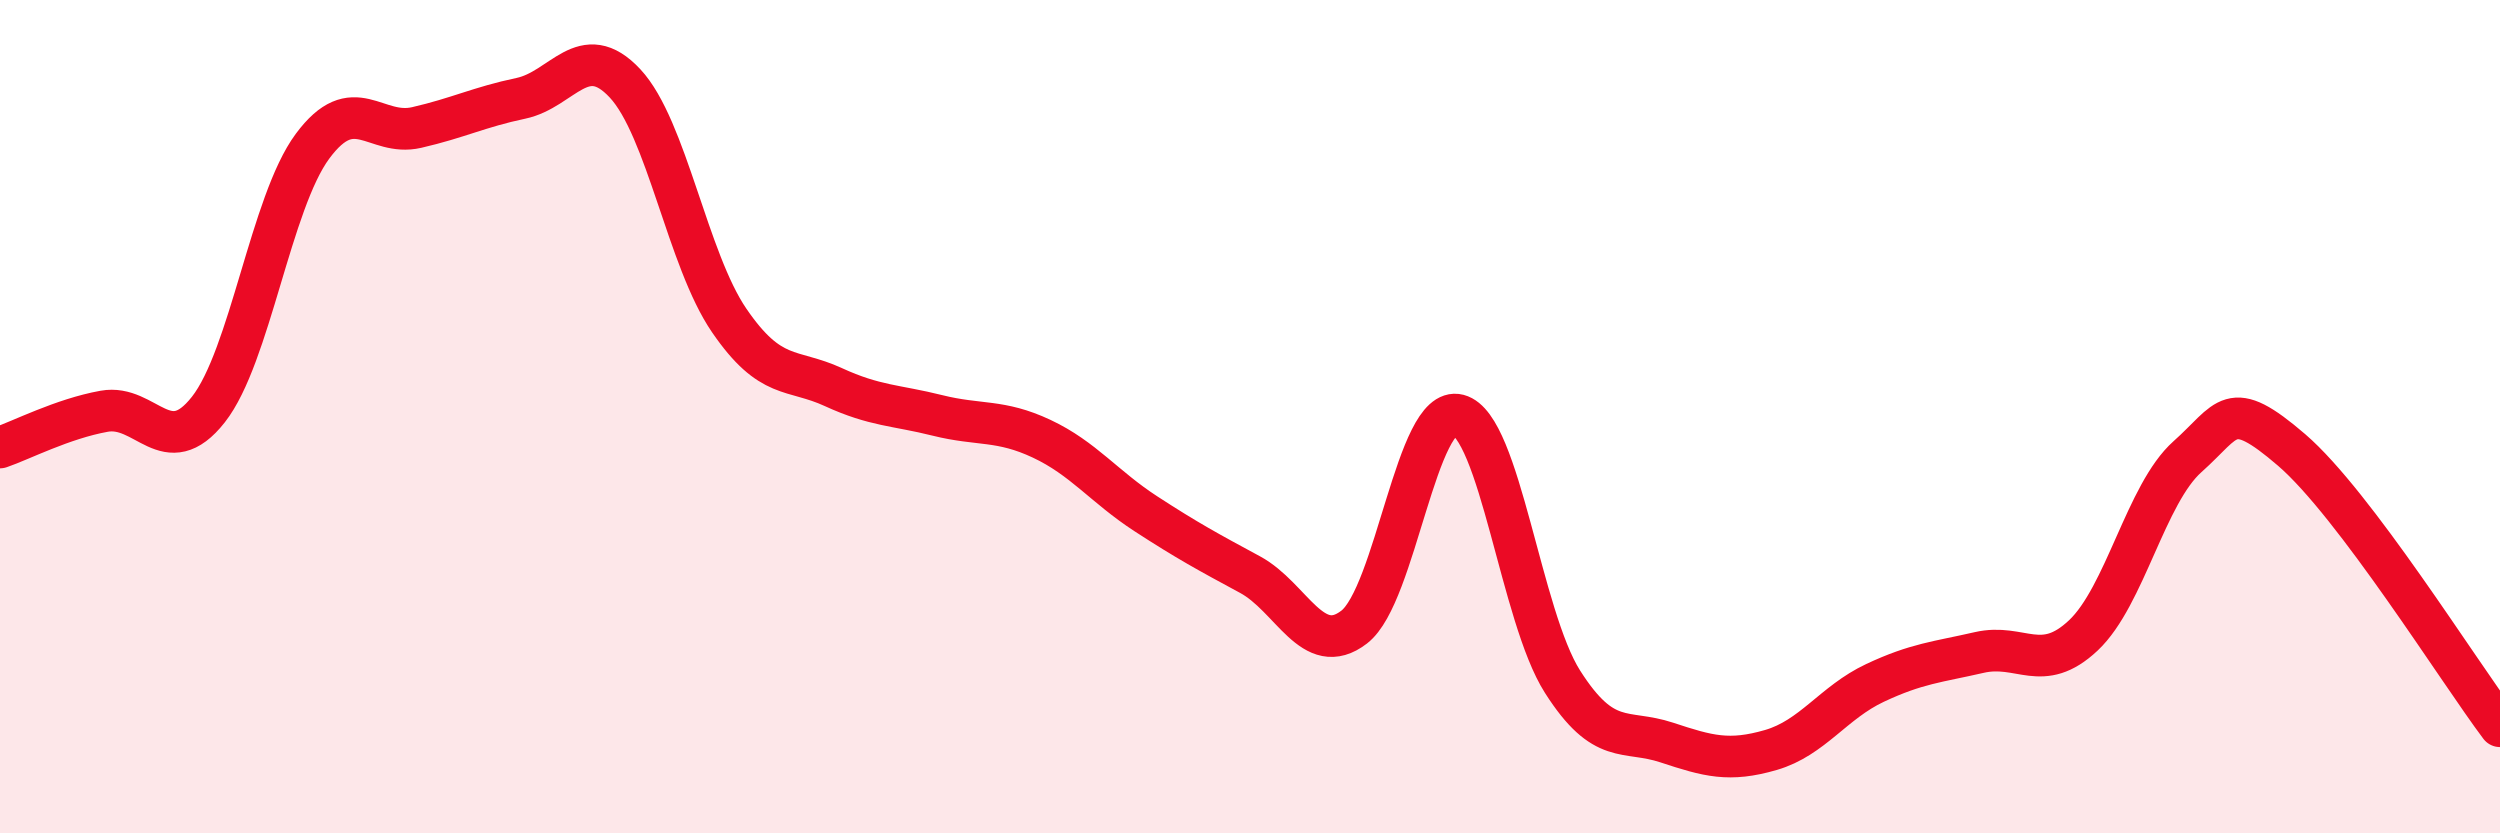
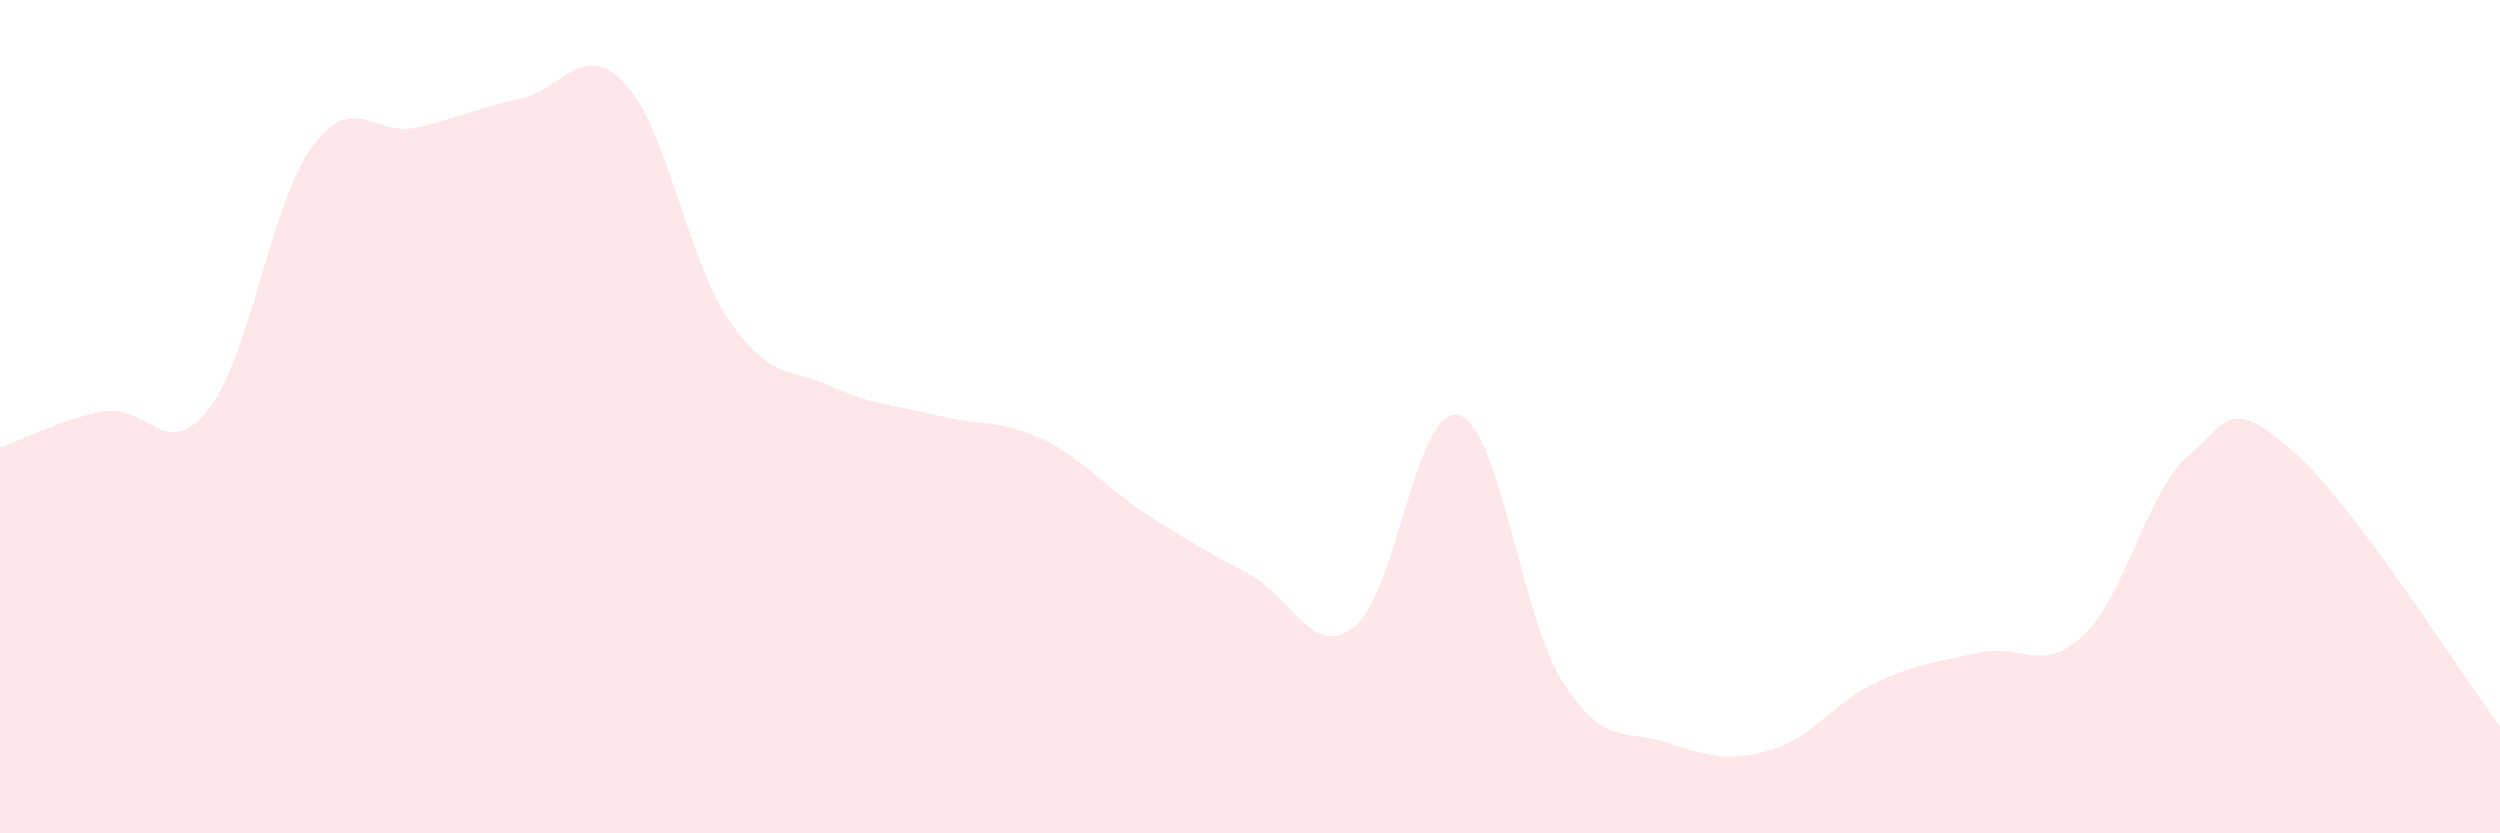
<svg xmlns="http://www.w3.org/2000/svg" width="60" height="20" viewBox="0 0 60 20">
  <path d="M 0,10.74 C 0.5,10.57 1.5,10.05 2.5,9.87 C 3.5,9.69 4,11.1 5,9.83 C 6,8.56 6.5,4.86 7.5,3.51 C 8.5,2.16 9,3.29 10,3.06 C 11,2.83 11.5,2.57 12.5,2.36 C 13.5,2.15 14,0.93 15,2 C 16,3.07 16.5,6.23 17.5,7.69 C 18.5,9.15 19,8.83 20,9.29 C 21,9.75 21.5,9.72 22.5,9.97 C 23.5,10.22 24,10.06 25,10.53 C 26,11 26.5,11.68 27.5,12.33 C 28.5,12.98 29,13.25 30,13.79 C 31,14.33 31.5,15.82 32.5,15.05 C 33.5,14.28 34,9.7 35,9.96 C 36,10.22 36.5,14.79 37.5,16.36 C 38.5,17.93 39,17.49 40,17.82 C 41,18.15 41.5,18.29 42.5,18 C 43.5,17.71 44,16.86 45,16.39 C 46,15.92 46.5,15.89 47.5,15.66 C 48.5,15.43 49,16.19 50,15.25 C 51,14.31 51.5,11.85 52.5,10.96 C 53.5,10.07 53.5,9.51 55,10.8 C 56.5,12.09 59,16.1 60,17.43L60 20L0 20Z" fill="#EB0A25" opacity="0.1" stroke-linecap="round" stroke-linejoin="round" />
-   <path d="M 0,10.74 C 0.5,10.57 1.5,10.05 2.5,9.87 C 3.5,9.69 4,11.1 5,9.83 C 6,8.56 6.5,4.86 7.5,3.51 C 8.5,2.16 9,3.29 10,3.06 C 11,2.83 11.5,2.57 12.5,2.36 C 13.5,2.15 14,0.93 15,2 C 16,3.07 16.5,6.23 17.5,7.69 C 18.5,9.15 19,8.83 20,9.29 C 21,9.75 21.5,9.72 22.5,9.97 C 23.5,10.22 24,10.06 25,10.53 C 26,11 26.5,11.68 27.5,12.33 C 28.5,12.98 29,13.25 30,13.79 C 31,14.33 31.5,15.82 32.5,15.05 C 33.5,14.28 34,9.7 35,9.96 C 36,10.22 36.5,14.79 37.5,16.36 C 38.5,17.93 39,17.49 40,17.82 C 41,18.15 41.5,18.29 42.5,18 C 43.5,17.71 44,16.86 45,16.39 C 46,15.92 46.5,15.89 47.5,15.66 C 48.5,15.43 49,16.19 50,15.25 C 51,14.31 51.5,11.85 52.5,10.96 C 53.5,10.07 53.5,9.51 55,10.8 C 56.5,12.09 59,16.1 60,17.43" stroke="#EB0A25" stroke-width="1" fill="none" stroke-linecap="round" stroke-linejoin="round" />
</svg>